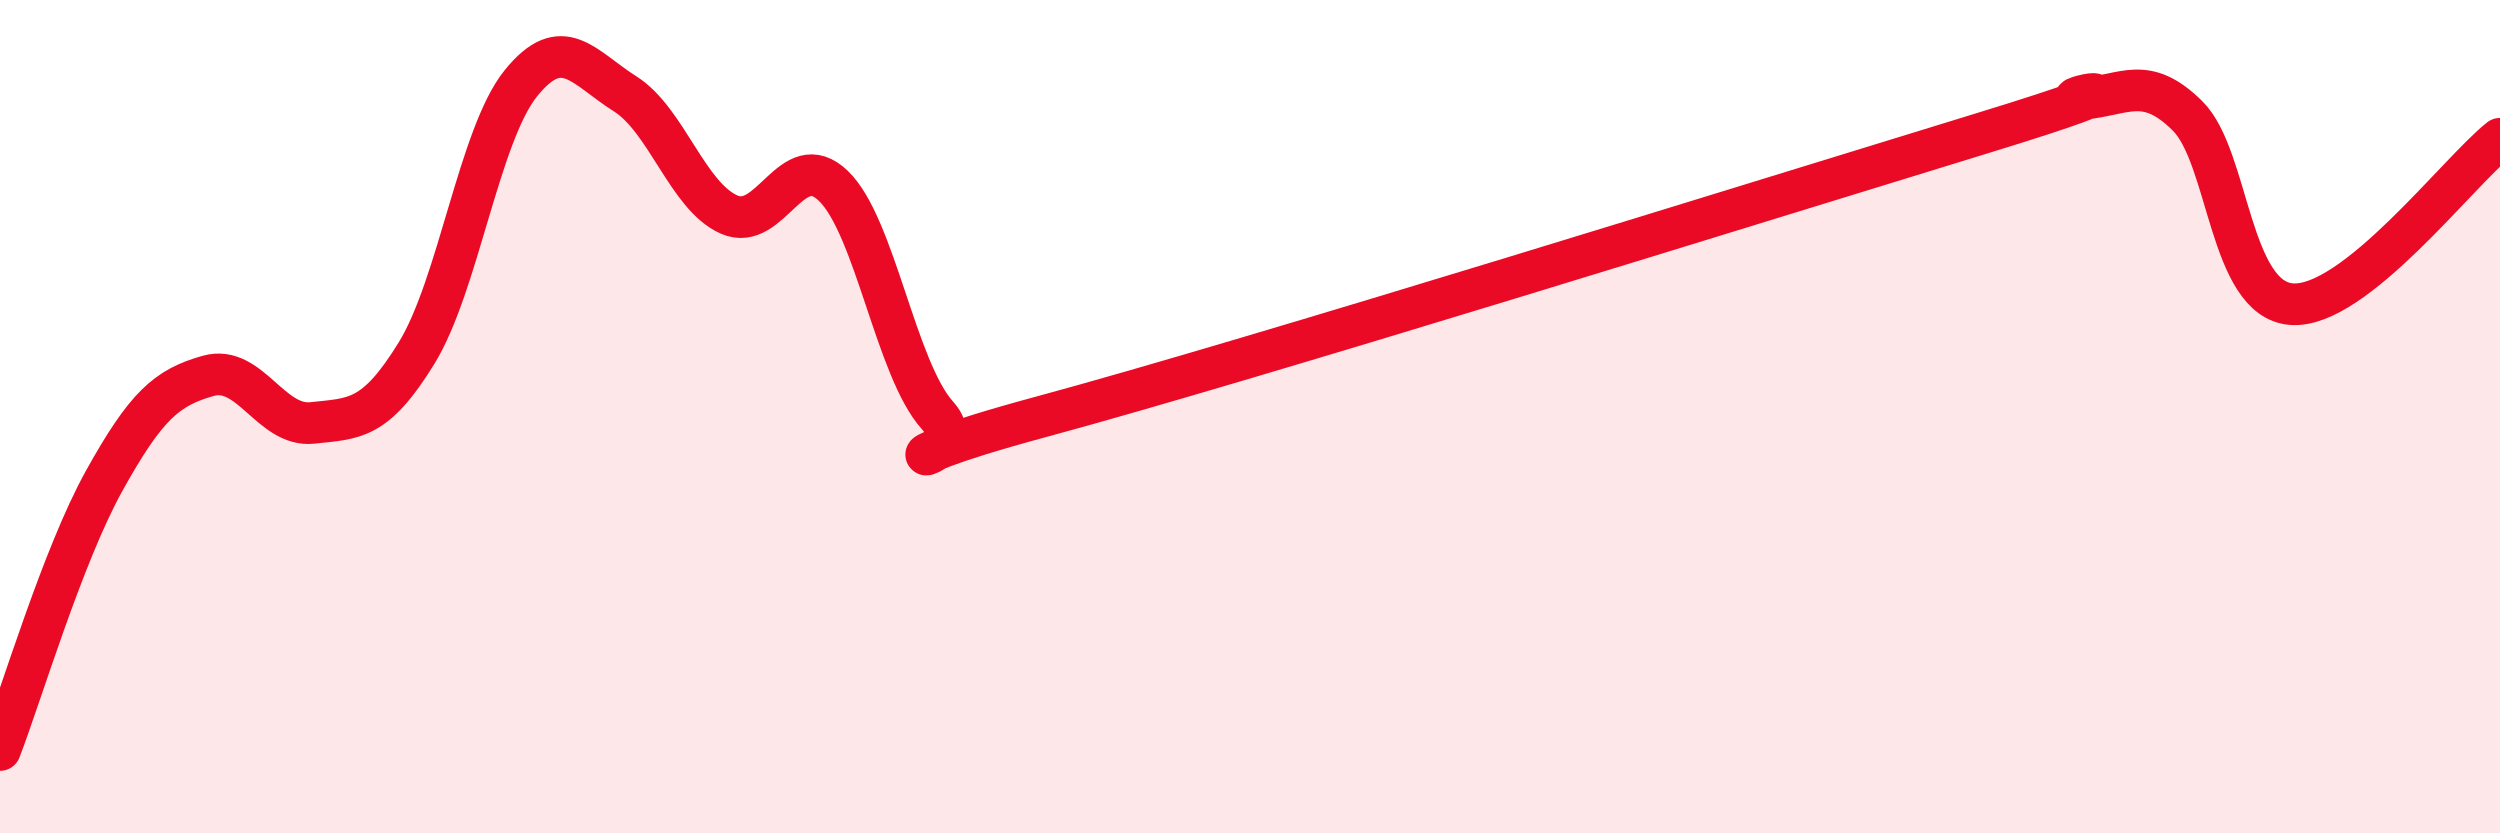
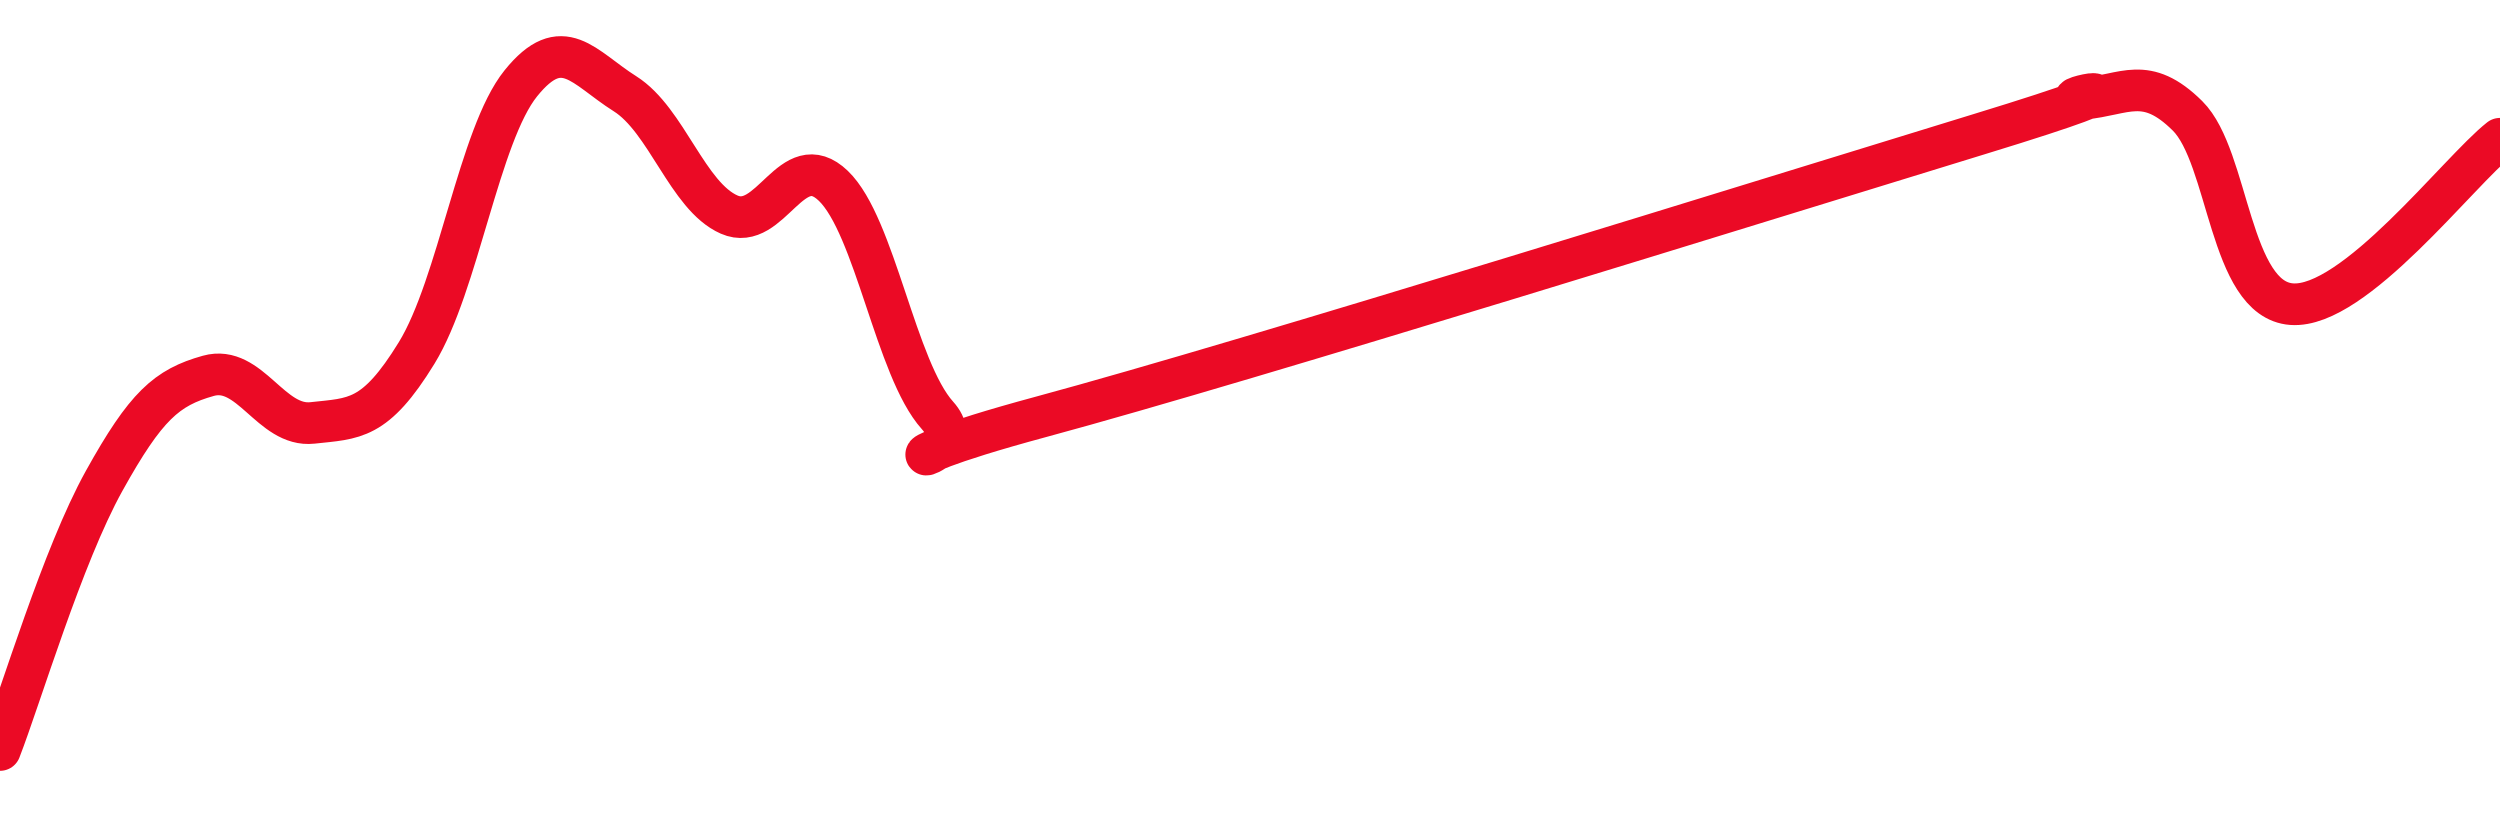
<svg xmlns="http://www.w3.org/2000/svg" width="60" height="20" viewBox="0 0 60 20">
-   <path d="M 0,18 C 0.5,16.71 1.5,13.34 2.5,11.54 C 3.5,9.74 4,9.3 5,9.02 C 6,8.74 6.5,10.26 7.5,10.15 C 8.5,10.04 9,10.1 10,8.47 C 11,6.84 11.5,3.24 12.5,2 C 13.5,0.76 14,1.62 15,2.25 C 16,2.88 16.5,4.71 17.5,5.15 C 18.5,5.59 19,3.5 20,4.46 C 21,5.42 21.5,8.86 22.5,9.97 C 23.5,11.08 20,11.35 25,10 C 30,8.65 42.5,4.75 47.5,3.22 C 52.5,1.69 49,2.46 50,2.37 C 51,2.28 51.5,1.79 52.5,2.78 C 53.5,3.77 53.5,7.19 55,7.3 C 56.5,7.41 59,4.12 60,3.33L60 20L0 20Z" fill="#EB0A25" opacity="0.1" stroke-linecap="round" stroke-linejoin="round" />
  <path d="M 0,18 C 0.5,16.71 1.5,13.34 2.5,11.54 C 3.5,9.74 4,9.3 5,9.02 C 6,8.74 6.5,10.26 7.5,10.15 C 8.5,10.04 9,10.1 10,8.47 C 11,6.84 11.5,3.24 12.5,2 C 13.5,0.76 14,1.62 15,2.25 C 16,2.88 16.5,4.71 17.5,5.15 C 18.5,5.59 19,3.5 20,4.46 C 21,5.42 21.5,8.86 22.5,9.97 C 23.5,11.08 20,11.35 25,10 C 30,8.65 42.5,4.75 47.5,3.22 C 52.5,1.69 49,2.46 50,2.37 C 51,2.28 51.5,1.79 52.5,2.78 C 53.5,3.77 53.5,7.19 55,7.3 C 56.5,7.41 59,4.12 60,3.33" stroke="#EB0A25" stroke-width="1" fill="none" stroke-linecap="round" stroke-linejoin="round" />
</svg>